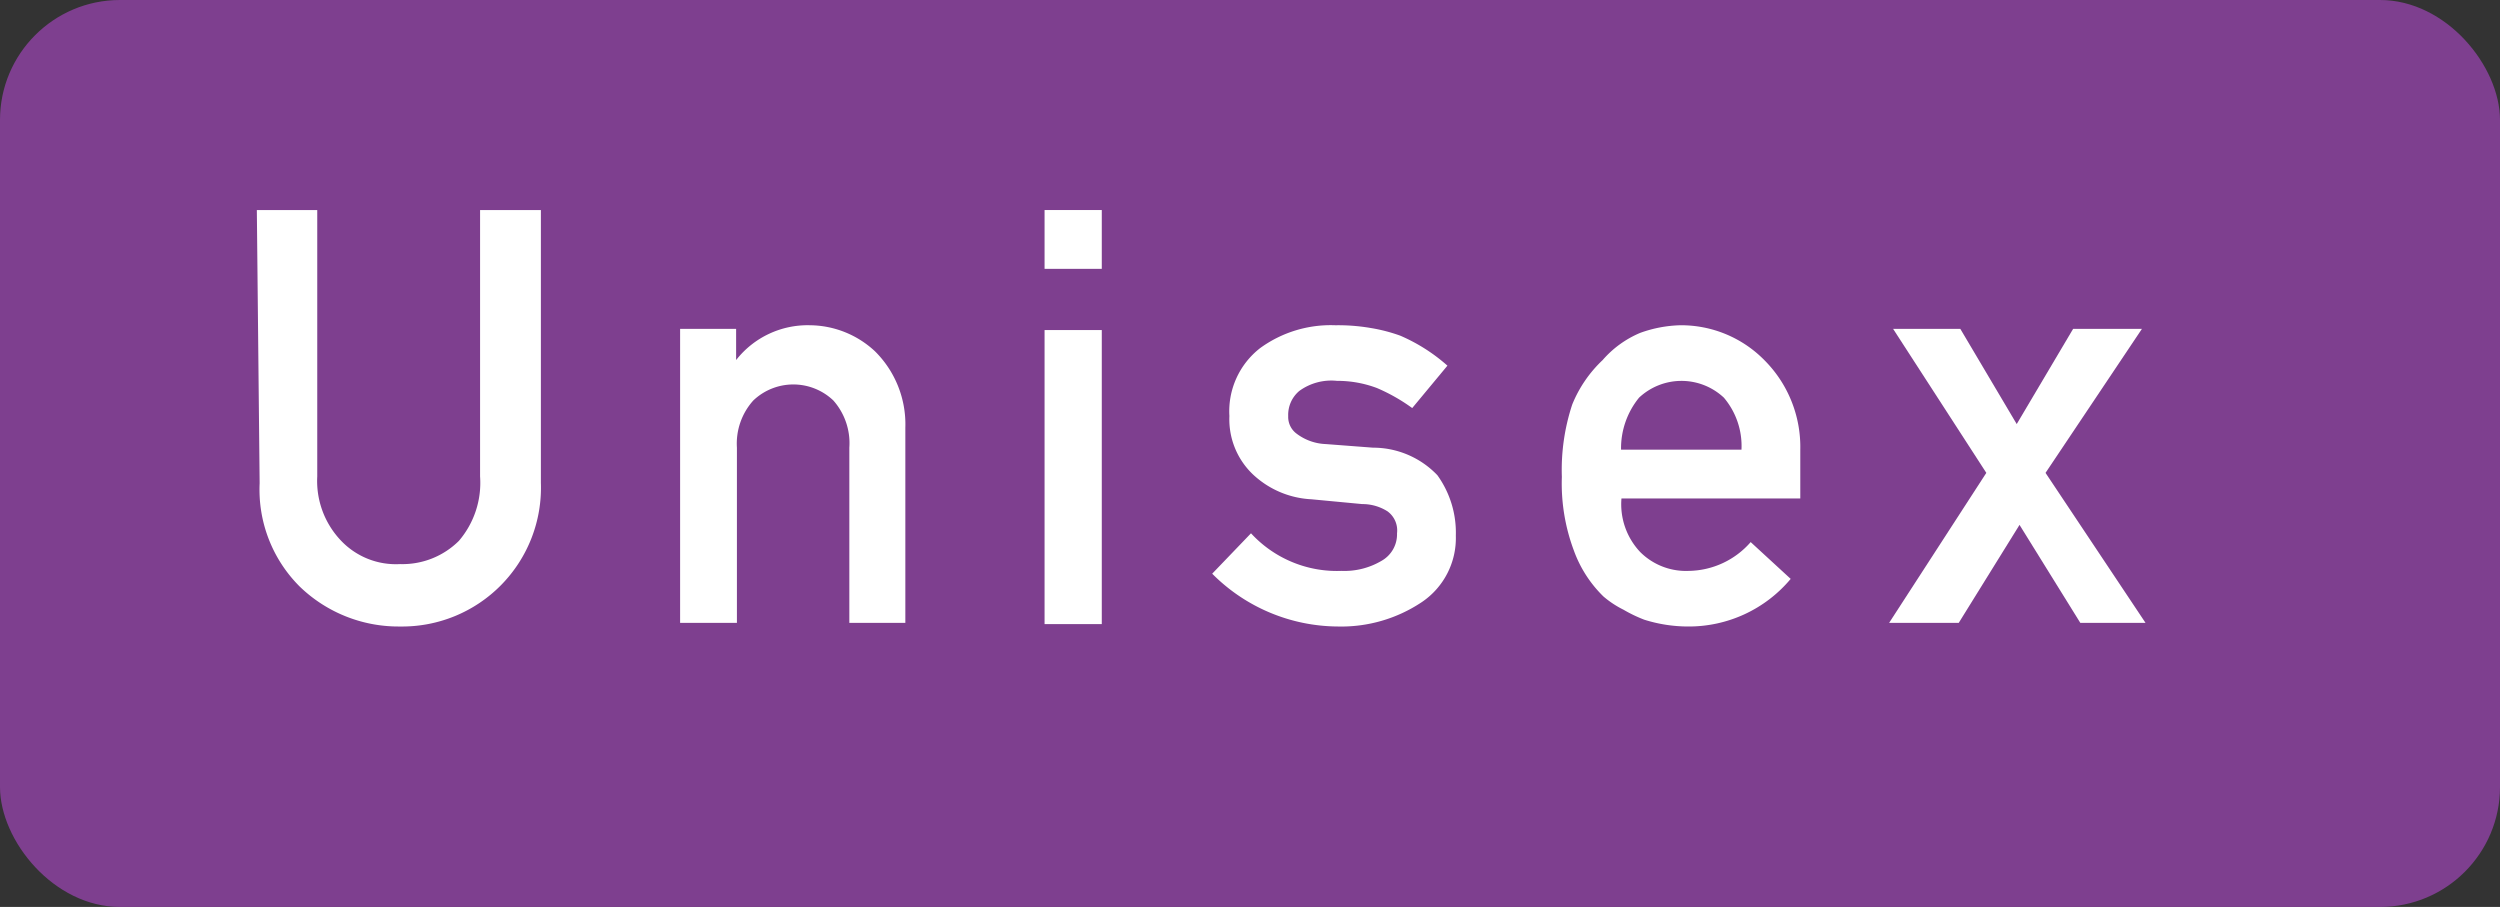
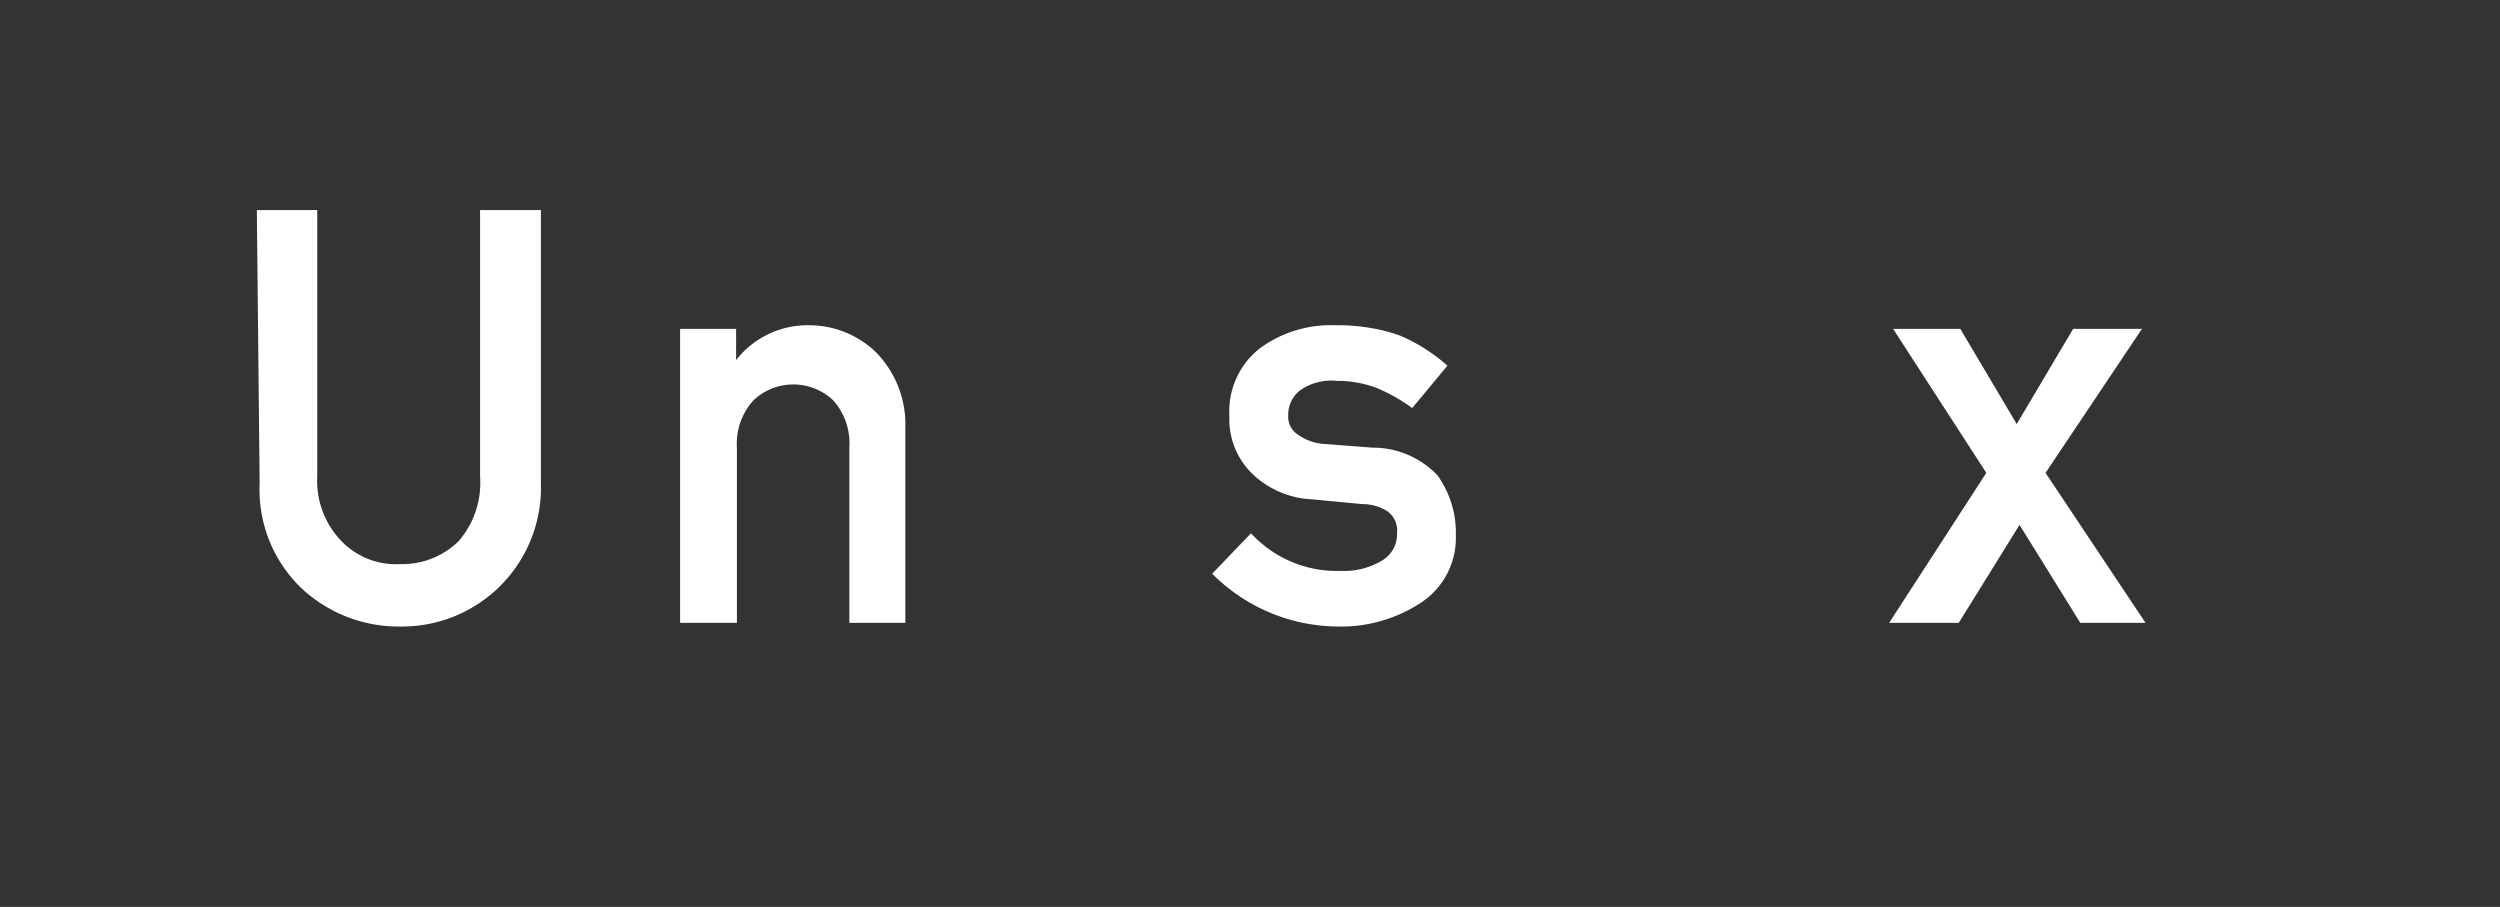
<svg xmlns="http://www.w3.org/2000/svg" viewBox="0 0 62.49 22.67">
  <rect x="0" y="0" width="62.49" height="22.67" fill="#333333" stroke="none" />
  <defs>
    <style>.cls-1{fill:#7e3f8f;}.cls-2{fill:#fff;}</style>
  </defs>
  <title>ico-unisex</title>
  <g id="レイヤー_2" data-name="レイヤー 2">
    <g id="design">
-       <rect class="cls-1" width="62.49" height="22.67" rx="3" />
      <path class="cls-2" d="M6.42,5.25H7.93v6.66a2.16,2.16,0,0,0,.6,1.61A1.89,1.89,0,0,0,10,14.1a2,2,0,0,0,1.47-.58A2.23,2.23,0,0,0,12,11.91V5.25h1.52v6.82A3.47,3.47,0,0,1,10,15.66a3.55,3.55,0,0,1-2.51-1,3.42,3.42,0,0,1-1-2.58Z" />
      <path class="cls-2" d="M17,8.22H18.4V9h0a2.27,2.27,0,0,1,1.85-.87,2.41,2.41,0,0,1,1.62.65,2.57,2.57,0,0,1,.76,1.91v4.88H21.23V11.19a1.61,1.61,0,0,0-.4-1.18,1.45,1.45,0,0,0-2,0,1.61,1.61,0,0,0-.41,1.18v4.38H17Z" />
-       <path class="cls-2" d="M26.11,5.25h1.43V6.72H26.11Zm0,3h1.43v7.35H26.11Z" />
      <path class="cls-2" d="M31.27,13.33a2.92,2.92,0,0,0,2.26.94,1.82,1.82,0,0,0,1-.25.76.76,0,0,0,.39-.69.59.59,0,0,0-.24-.55,1.17,1.17,0,0,0-.63-.18l-1.27-.12a2.3,2.3,0,0,1-1.46-.62,1.9,1.9,0,0,1-.59-1.46,2,2,0,0,1,.77-1.7,3,3,0,0,1,1.88-.57,4.8,4.8,0,0,1,.89.07,4.11,4.11,0,0,1,.73.19,4.39,4.39,0,0,1,1.18.75l-.88,1.06a4.53,4.53,0,0,0-.88-.5,2.8,2.8,0,0,0-1-.18,1.36,1.36,0,0,0-.94.25.78.78,0,0,0-.28.63.52.52,0,0,0,.21.44,1.29,1.29,0,0,0,.73.26l1.18.09a2.22,2.22,0,0,1,1.61.69,2.46,2.46,0,0,1,.46,1.51,1.93,1.93,0,0,1-.85,1.66,3.62,3.62,0,0,1-2.1.61,4.46,4.46,0,0,1-3.14-1.32Z" />
-       <path class="cls-2" d="M40.53,12.46A1.74,1.74,0,0,0,41,13.8a1.62,1.62,0,0,0,1.21.47,2.09,2.09,0,0,0,1.55-.72l1,.92a3.32,3.32,0,0,1-2.57,1.19,3.65,3.65,0,0,1-1.09-.17,3.54,3.54,0,0,1-.52-.25,2.41,2.41,0,0,1-.5-.33,3.05,3.05,0,0,1-.74-1.15,4.78,4.78,0,0,1-.3-1.84,5.21,5.21,0,0,1,.26-1.81A3.16,3.16,0,0,1,40.06,9,2.55,2.55,0,0,1,41,8.32a3.17,3.17,0,0,1,1-.19A2.92,2.92,0,0,1,44.1,9,3.07,3.07,0,0,1,45,11.24v1.22Zm3-1.22a1.87,1.87,0,0,0-.44-1.3,1.55,1.55,0,0,0-2.12,0,2,2,0,0,0-.45,1.3Z" />
      <path class="cls-2" d="M47.32,8.22H49l1.41,2.38,1.41-2.38h1.72l-2.41,3.6,2.5,3.75H52l-1.52-2.45-1.52,2.45H47.22l2.43-3.75Z" />
    </g>
  </g>
</svg>